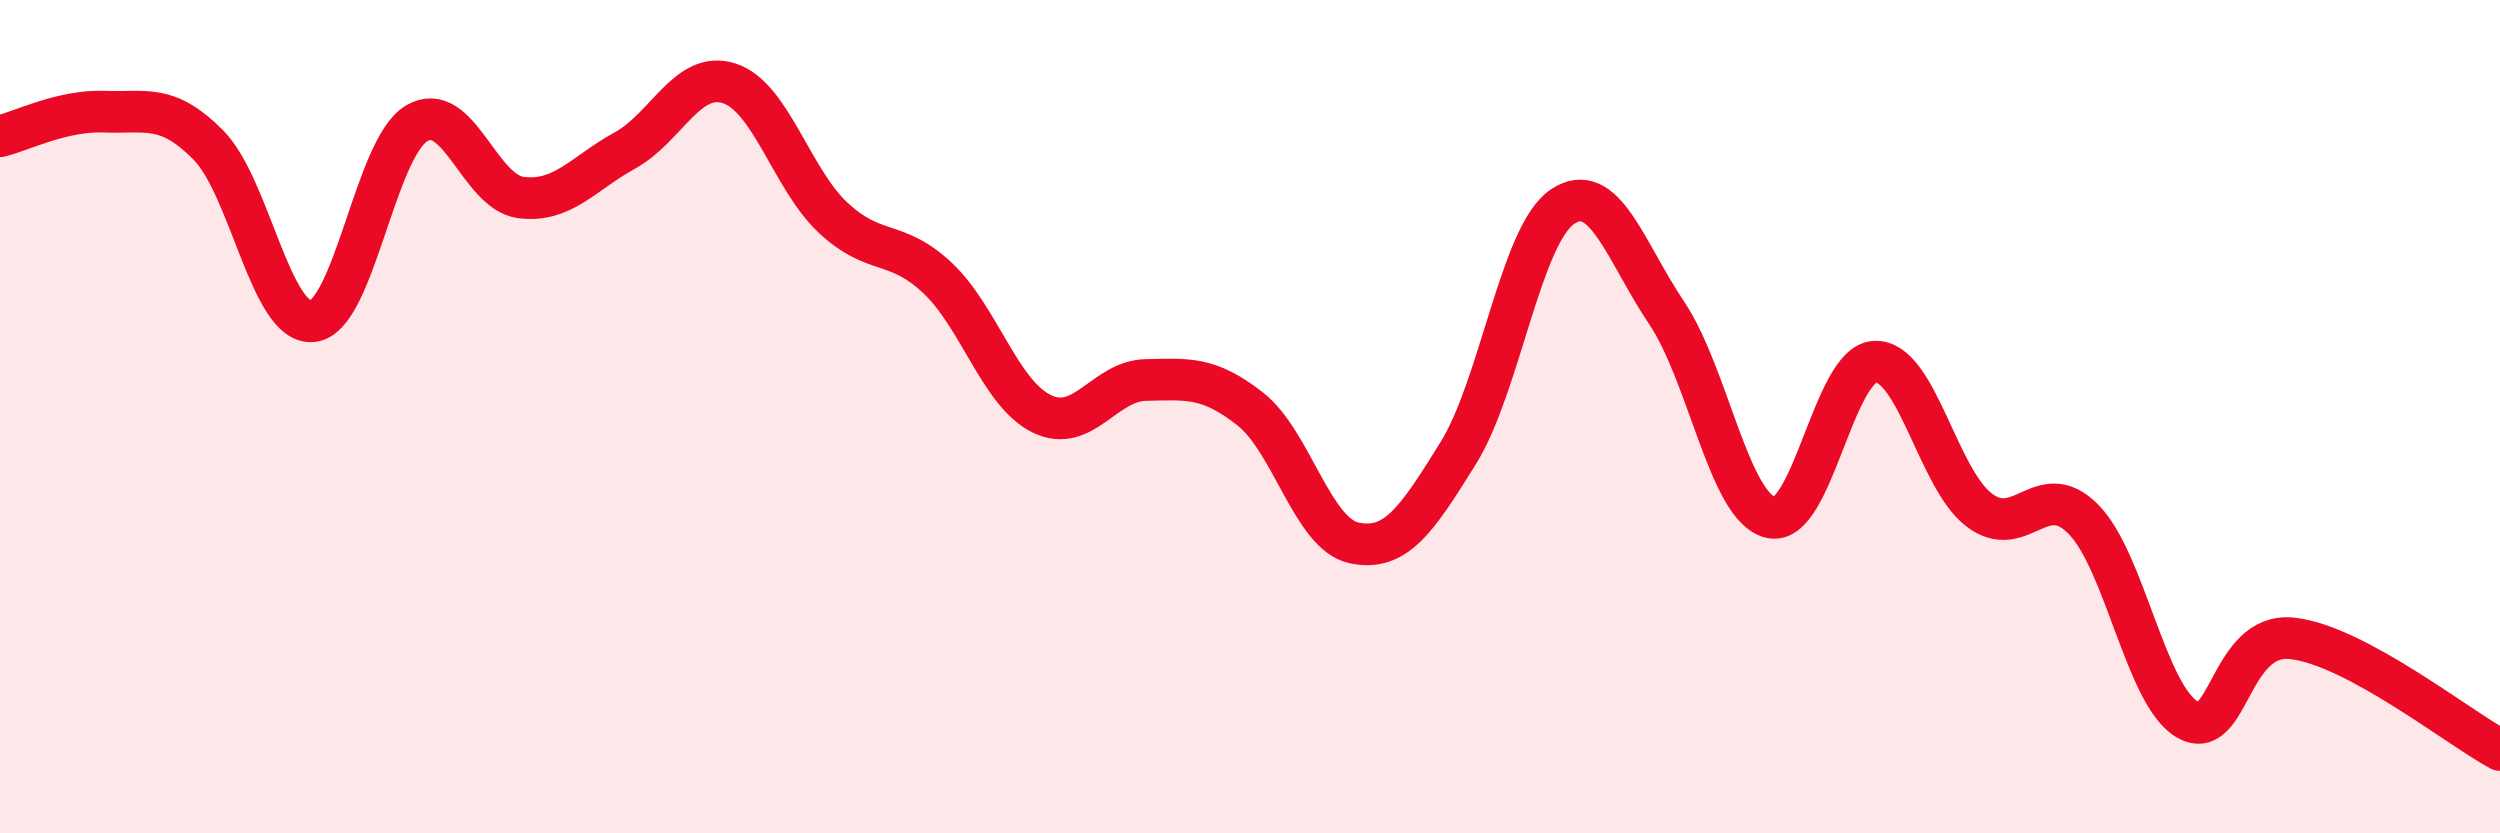
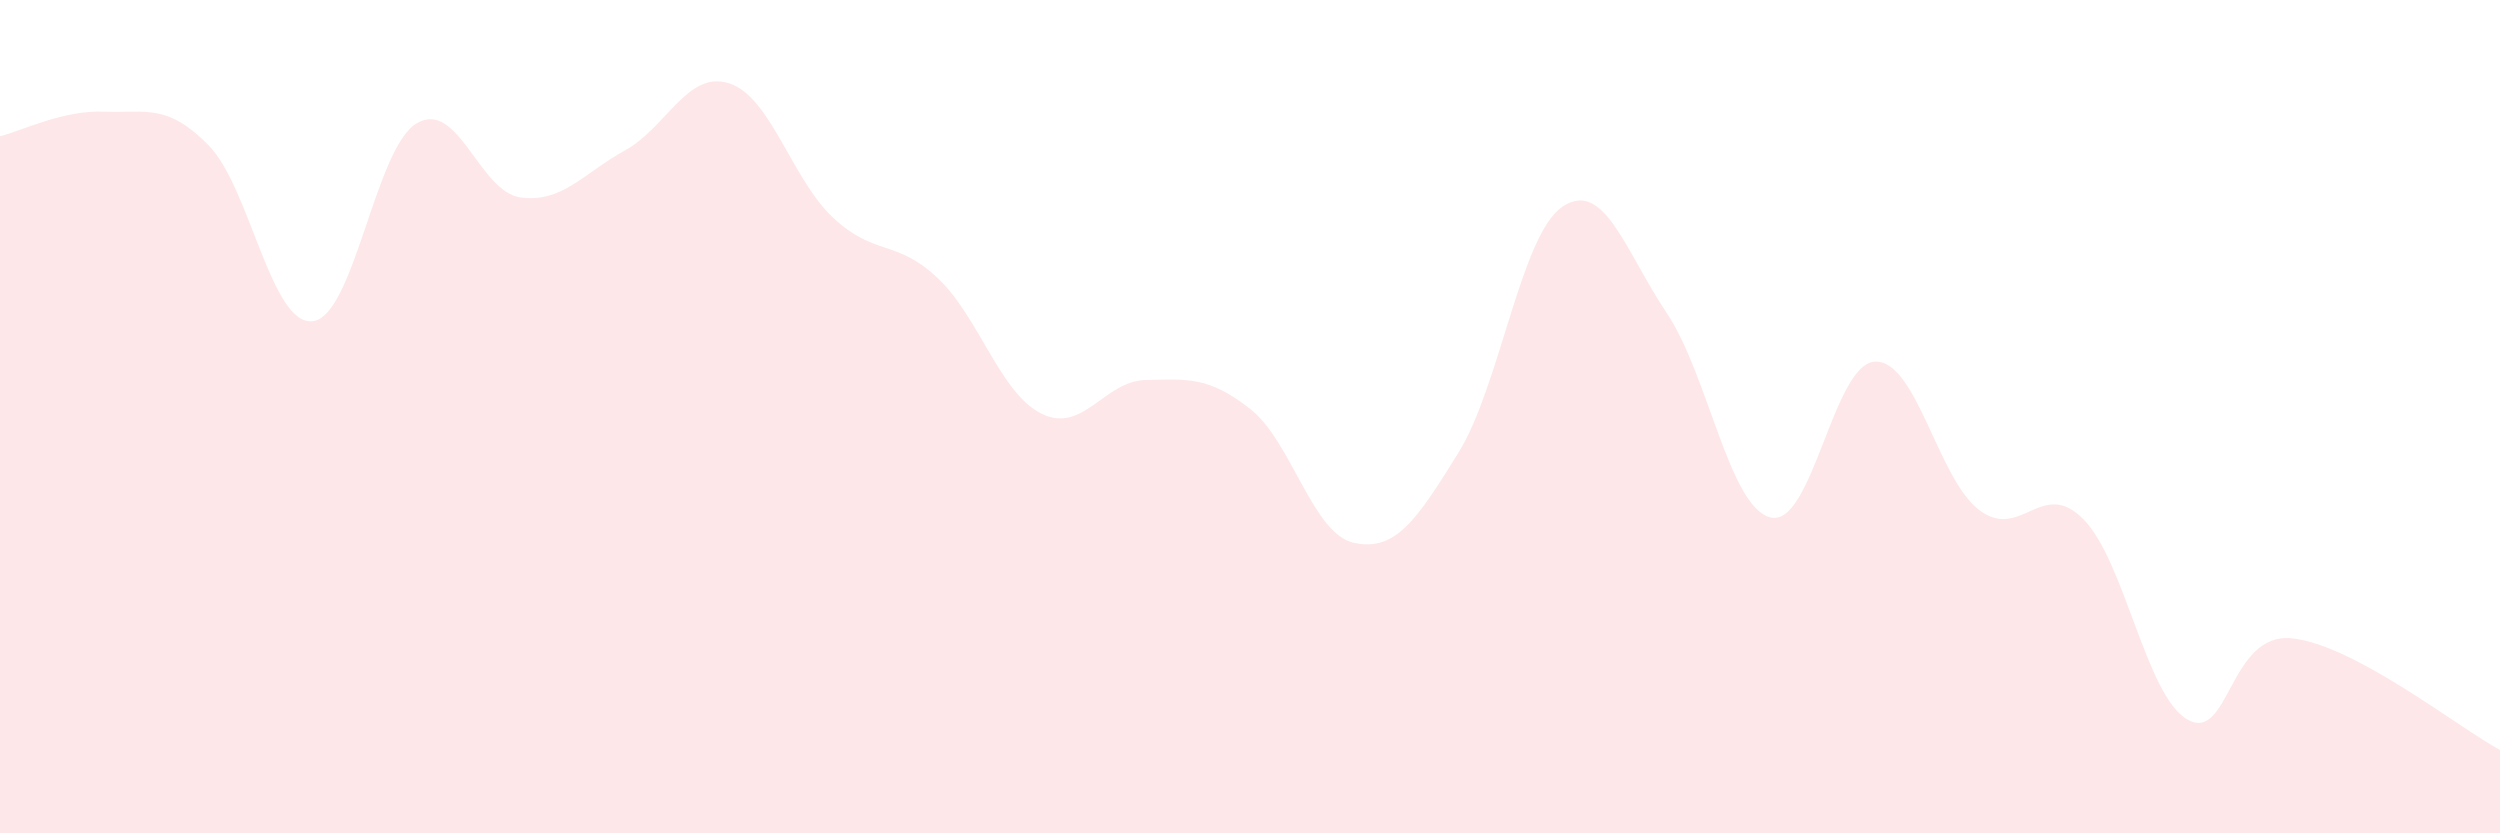
<svg xmlns="http://www.w3.org/2000/svg" width="60" height="20" viewBox="0 0 60 20">
  <path d="M 0,3.27 C 0.5,3.15 1.5,2.64 2.5,2.68 C 3.5,2.72 4,2.47 5,3.48 C 6,4.49 6.5,7.81 7.5,7.71 C 8.5,7.61 9,3.55 10,2.96 C 11,2.37 11.5,4.61 12.5,4.74 C 13.5,4.87 14,4.16 15,3.61 C 16,3.06 16.5,1.68 17.5,2 C 18.5,2.32 19,4.3 20,5.23 C 21,6.16 21.5,5.73 22.5,6.67 C 23.5,7.61 24,9.44 25,9.93 C 26,10.42 26.5,9.14 27.5,9.12 C 28.5,9.1 29,9.03 30,9.81 C 31,10.59 31.5,12.82 32.5,13.03 C 33.5,13.24 34,12.48 35,10.87 C 36,9.26 36.5,5.63 37.5,4.96 C 38.5,4.29 39,6.02 40,7.51 C 41,9 41.5,12.19 42.5,12.42 C 43.5,12.65 44,8.72 45,8.68 C 46,8.64 46.5,11.48 47.5,12.24 C 48.5,13 49,11.45 50,12.46 C 51,13.47 51.5,16.7 52.5,17.27 C 53.5,17.84 53.5,15.17 55,15.32 C 56.5,15.47 59,17.46 60,18L60 20L0 20Z" fill="#EB0A25" opacity="0.1" stroke-linecap="round" stroke-linejoin="round" />
-   <path d="M 0,3.27 C 0.5,3.15 1.5,2.64 2.5,2.68 C 3.5,2.72 4,2.47 5,3.48 C 6,4.49 6.5,7.81 7.5,7.71 C 8.5,7.61 9,3.55 10,2.96 C 11,2.37 11.5,4.61 12.5,4.74 C 13.5,4.87 14,4.16 15,3.61 C 16,3.06 16.5,1.68 17.5,2 C 18.5,2.32 19,4.3 20,5.23 C 21,6.16 21.5,5.73 22.5,6.67 C 23.5,7.61 24,9.44 25,9.93 C 26,10.42 26.5,9.14 27.5,9.12 C 28.5,9.1 29,9.03 30,9.81 C 31,10.59 31.5,12.82 32.5,13.03 C 33.5,13.24 34,12.48 35,10.87 C 36,9.26 36.5,5.63 37.5,4.96 C 38.5,4.29 39,6.02 40,7.51 C 41,9 41.5,12.19 42.5,12.42 C 43.5,12.65 44,8.72 45,8.68 C 46,8.64 46.5,11.48 47.5,12.24 C 48.5,13 49,11.45 50,12.46 C 51,13.47 51.5,16.7 52.5,17.27 C 53.5,17.84 53.5,15.17 55,15.32 C 56.5,15.47 59,17.46 60,18" stroke="#EB0A25" stroke-width="1" fill="none" stroke-linecap="round" stroke-linejoin="round" />
</svg>